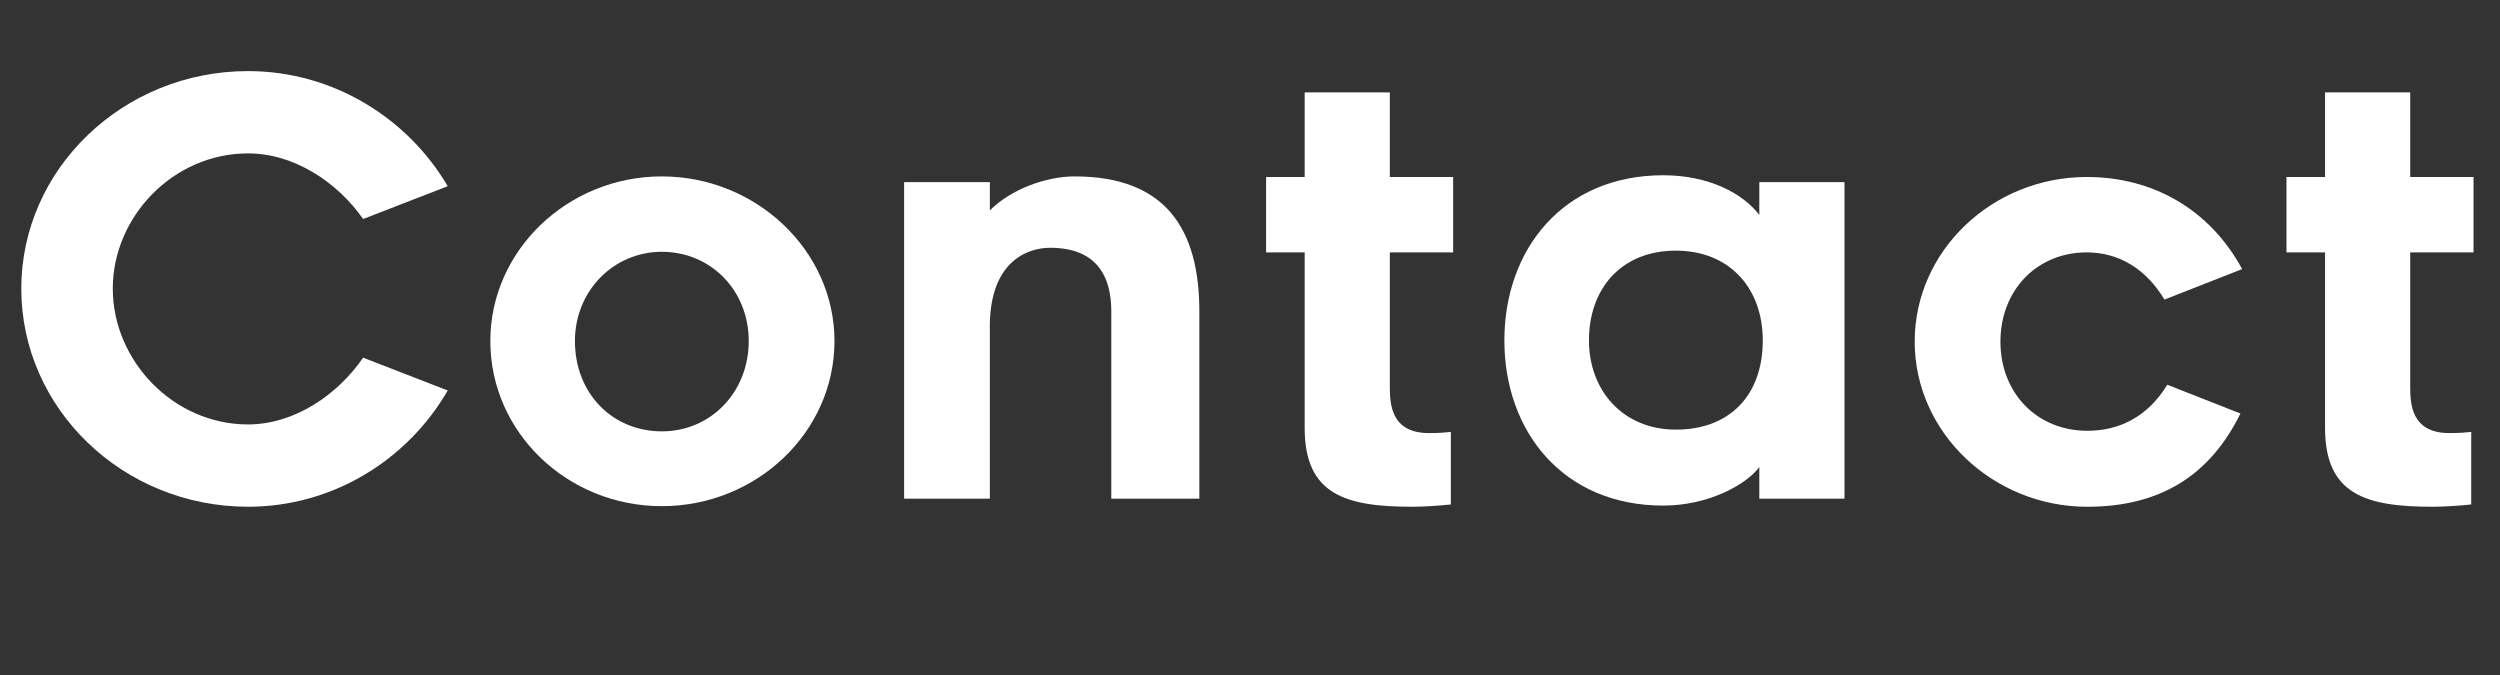
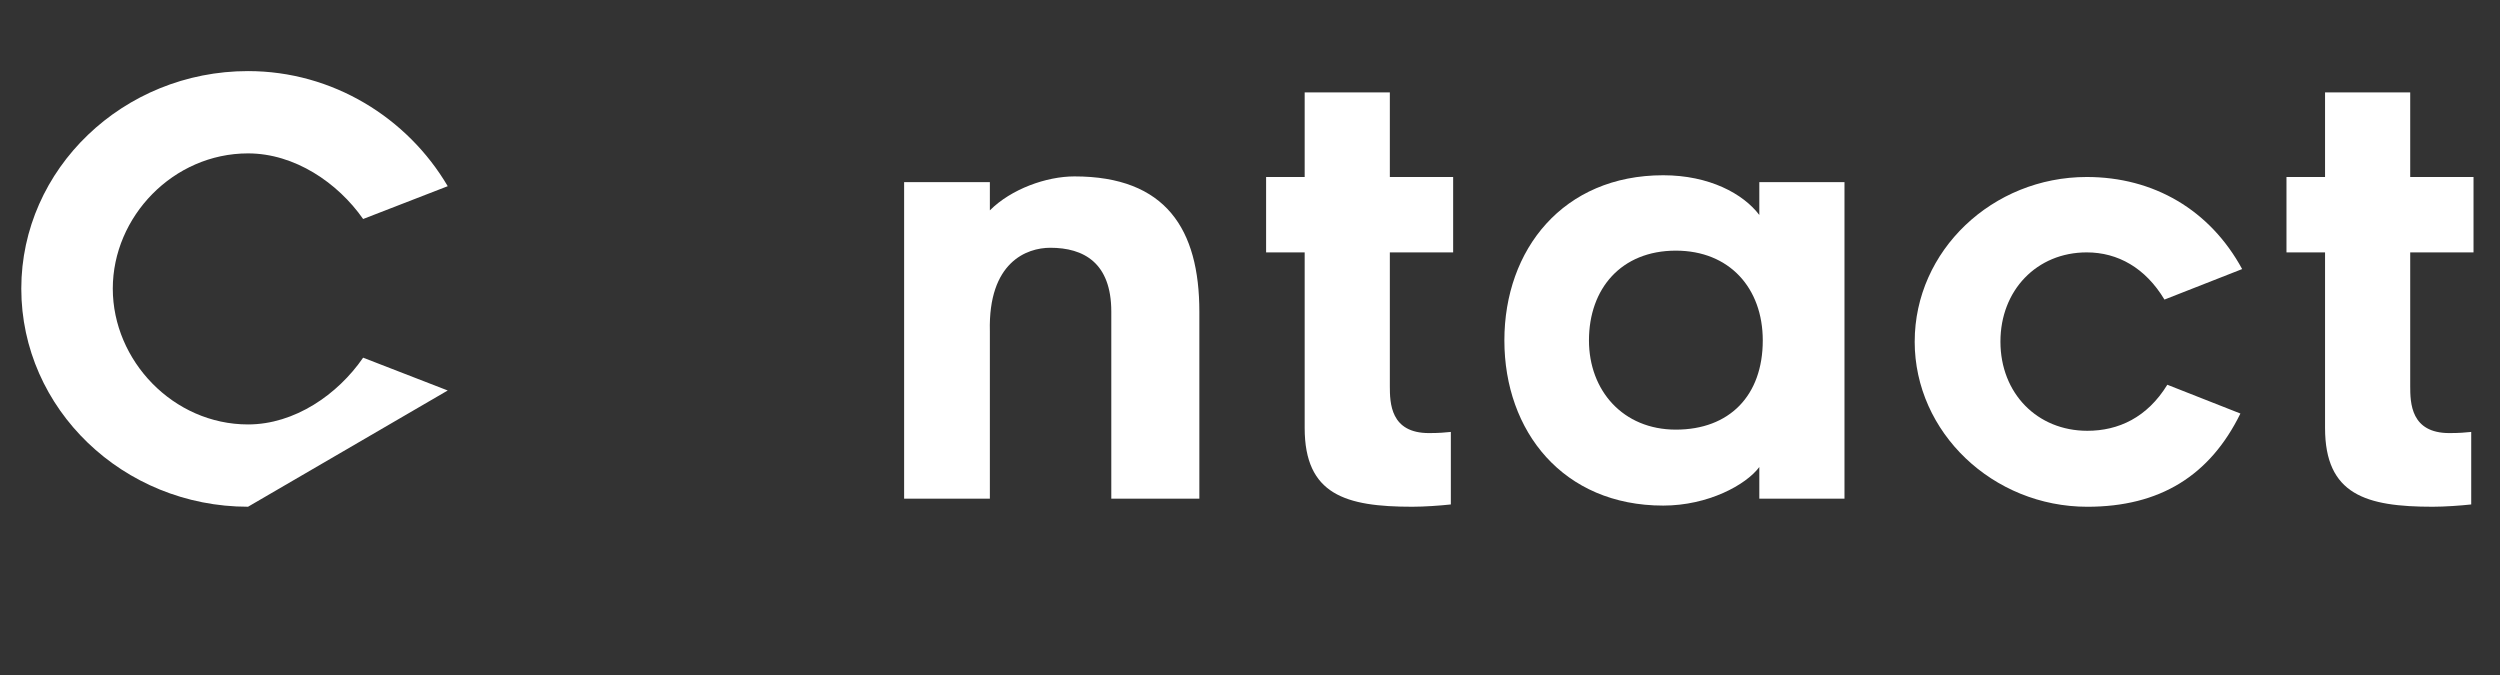
<svg xmlns="http://www.w3.org/2000/svg" id="b" viewBox="0 0 260.637 70.411">
  <rect x="0" y="0" width="260.637" height="70.411" fill="#333333" stroke="none" />
  <g id="c">
-     <path d="M25.859,52.83c-13.02,0-23.639-10.2-23.639-22.739C2.22,17.612,12.84,7.412,25.859,7.412c8.819,0,16.619,4.86,20.819,12l-8.82,3.42c-2.64-3.78-7.14-6.84-11.999-6.84-7.8,0-14.1,6.6-14.1,14.099s6.3,14.159,14.1,14.159c4.859,0,9.359-3.12,11.999-6.96l8.82,3.42c-4.2,7.26-12,12.12-20.819,12.12Z" fill="#fff" stroke-width="0" />
-     <path d="M51.12,35.551c0-9.42,8.04-17.159,17.879-17.159s17.999,7.74,17.999,17.159c0,9.54-8.159,17.219-17.999,17.219s-17.879-7.68-17.879-17.219ZM59.939,35.551c0,5.46,3.899,9.42,9.06,9.42,5.1,0,9.06-4.08,9.06-9.42,0-5.28-3.96-9.3-9.06-9.3-5.04,0-9.06,4.08-9.06,9.3Z" fill="#fff" stroke-width="0" />
+     <path d="M25.859,52.83c-13.02,0-23.639-10.2-23.639-22.739C2.22,17.612,12.84,7.412,25.859,7.412c8.819,0,16.619,4.86,20.819,12l-8.82,3.42c-2.64-3.78-7.14-6.84-11.999-6.84-7.8,0-14.1,6.6-14.1,14.099s6.3,14.159,14.1,14.159c4.859,0,9.359-3.12,11.999-6.96l8.82,3.42Z" fill="#fff" stroke-width="0" />
    <path d="M125.038,32.491v19.499h-9.18v-19.499c0-5.1-2.88-6.66-6.36-6.66-2.46,0-6.479,1.5-6.3,8.7v17.459h-8.939V18.991h8.939v2.94c2.22-2.22,5.88-3.54,8.82-3.54,9.54,0,13.02,5.52,13.02,14.099Z" fill="#fff" stroke-width="0" />
    <path d="M144.897,40.231c0,1.8.061,4.92,4.08,4.92,1.02,0,1.74-.06,2.28-.12v7.56c-1.08.12-2.76.24-4.02.24-6.959,0-11.219-1.26-11.219-8.22v-18.299h-4.021v-7.86h4.021v-8.82h8.879v8.82h6.6v7.86h-6.6v13.919Z" fill="#fff" stroke-width="0" />
    <path d="M183.417,48.69c-1.38,1.86-5.34,4.02-10.02,4.02-10.439,0-16.559-7.74-16.559-17.219s6.12-17.219,16.559-17.219c4.8,0,8.339,1.92,10.02,4.14v-3.42h8.879v32.999h-8.879v-3.3ZM174.717,26.131c-5.699,0-9.06,3.96-9.06,9.36,0,5.22,3.54,9.3,9.06,9.3,5.58,0,9.06-3.54,9.06-9.3,0-5.46-3.479-9.36-9.06-9.36Z" fill="#fff" stroke-width="0" />
    <path d="M199.617,35.611c0-9.48,8.1-17.159,17.939-17.159,6.96,0,12.84,3.42,16.199,9.6l-8.1,3.18c-1.979-3.3-4.859-4.92-8.1-4.92-5.22,0-9,3.96-9,9.3,0,5.4,3.84,9.3,9.06,9.3,3.24,0,6.24-1.38,8.339-4.8l7.62,3c-3.18,6.48-8.399,9.72-15.959,9.72-9.839,0-18-7.74-18-17.219Z" fill="#fff" stroke-width="0" />
    <path d="M251.276,40.231c0,1.8.061,4.92,4.08,4.92,1.02,0,1.74-.06,2.28-.12v7.56c-1.08.12-2.76.24-4.02.24-6.959,0-11.219-1.26-11.219-8.22v-18.299h-4.021v-7.86h4.021v-8.82h8.879v8.82h6.6v7.86h-6.6v13.919Z" fill="#fff" stroke-width="0" />
  </g>
</svg>